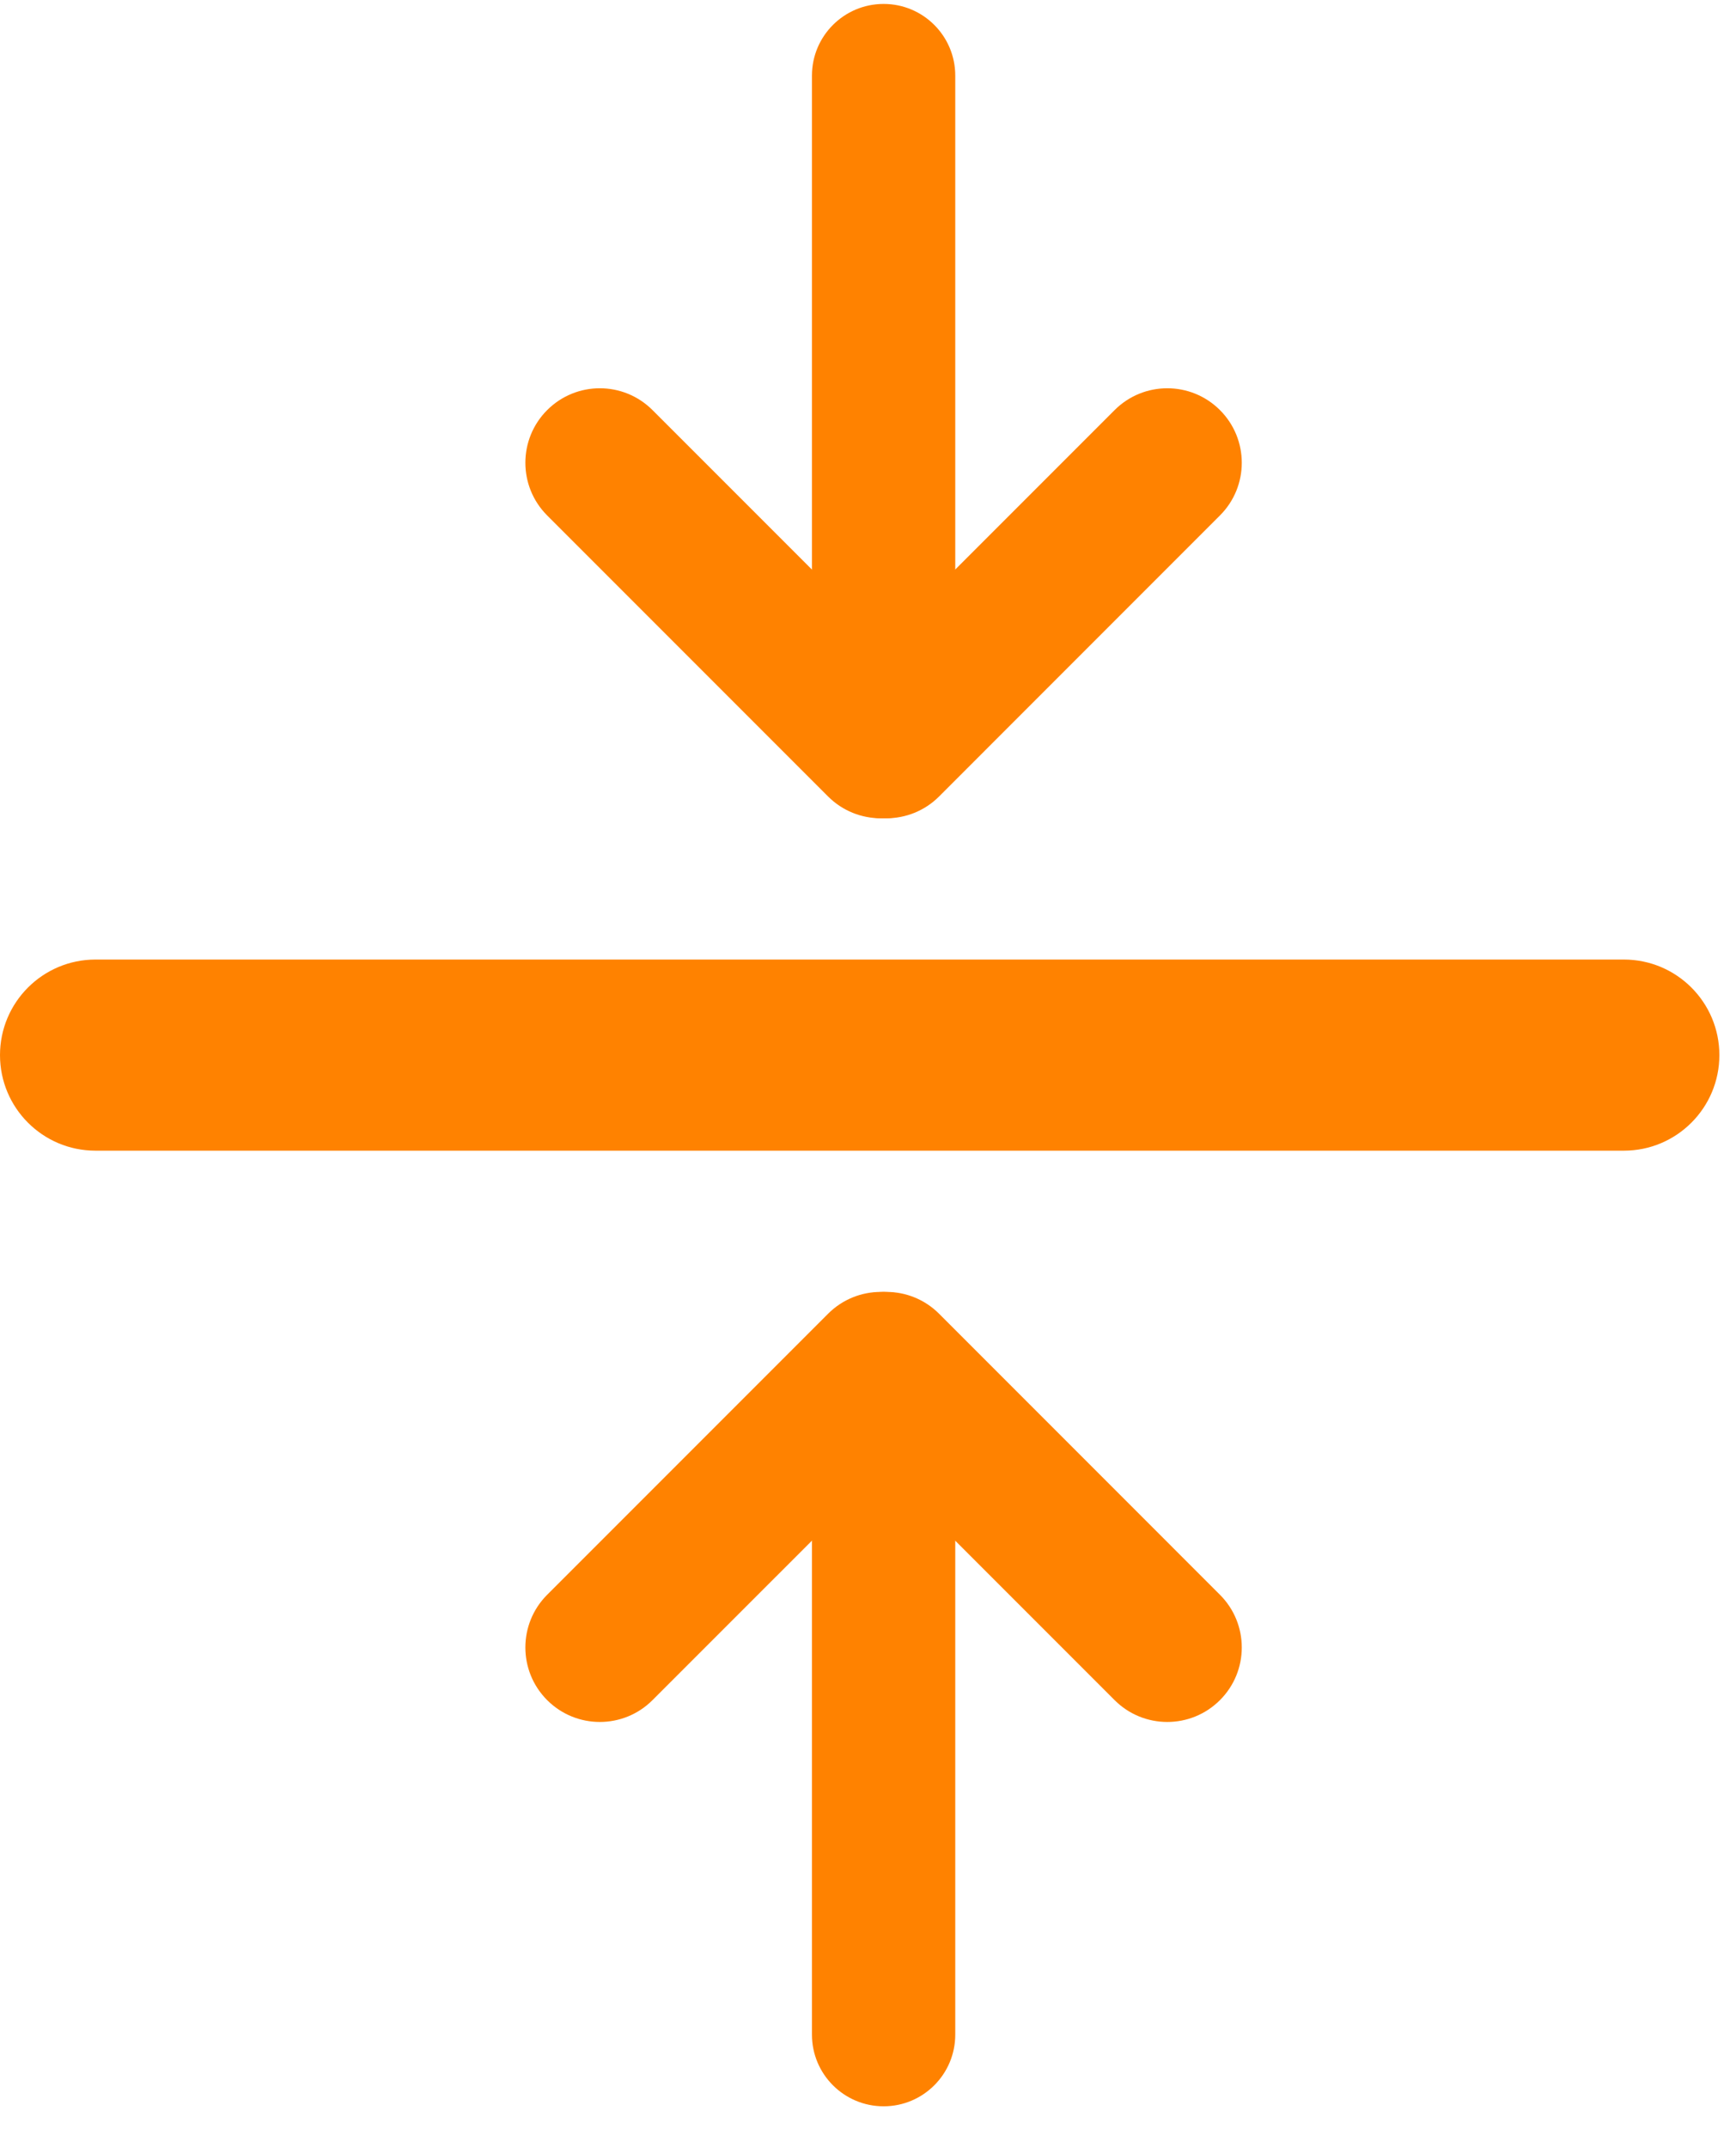
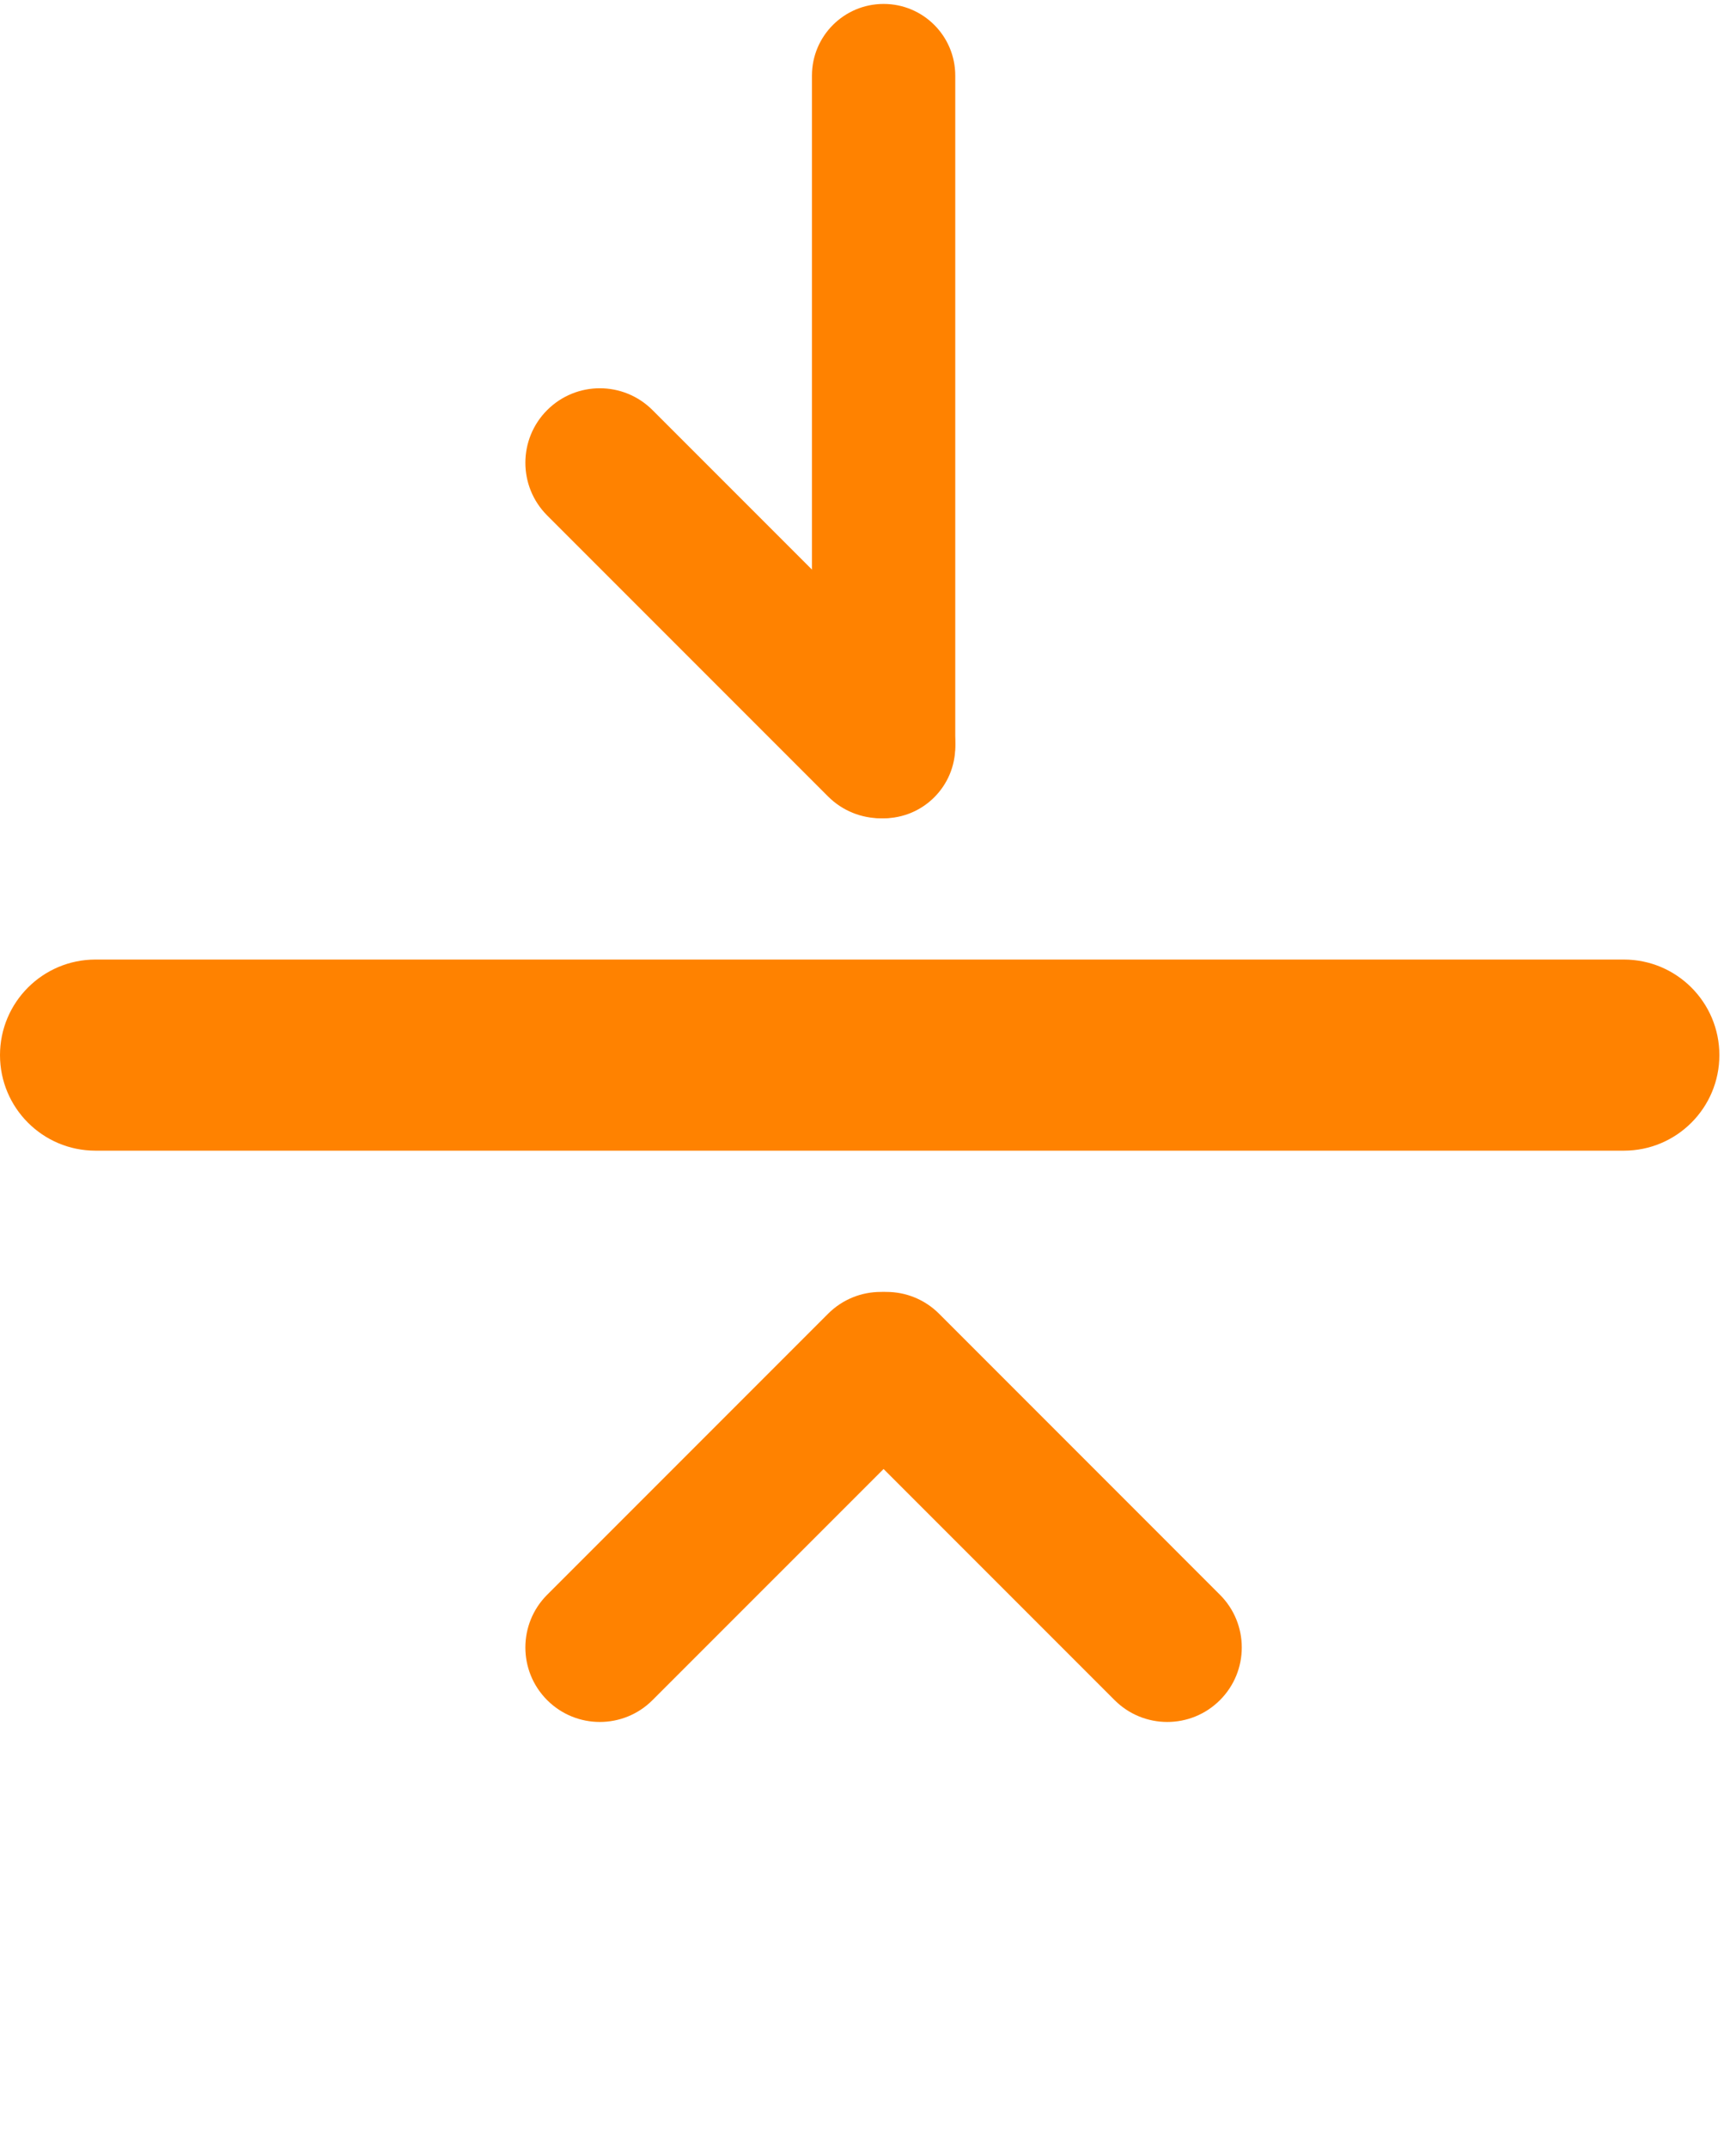
<svg xmlns="http://www.w3.org/2000/svg" width="38" height="47" viewBox="0 0 38 47" fill="none">
  <path d="M0 23.086C0 21.931 0.936 20.995 2.091 20.995H35.545C36.7 20.995 37.636 21.931 37.636 23.086C37.636 24.241 36.7 25.177 35.545 25.177H2.091C0.936 25.177 0 24.241 0 23.086Z" fill="#FF8200" />
  <path d="M17.773 1.654C17.773 0.788 18.476 0.086 19.342 0.086C20.208 0.086 20.91 0.788 20.91 1.654V16.336C20.91 17.202 20.208 17.904 19.342 17.904C18.476 17.904 17.773 17.202 17.773 16.336V1.654Z" fill="#FF8200" />
-   <path d="M17.773 29.836C17.773 28.97 18.476 28.268 19.342 28.268C20.208 28.268 20.91 28.97 20.91 29.836V44.518C20.91 45.384 20.208 46.086 19.342 46.086C18.476 46.086 17.773 45.384 17.773 44.518V29.836Z" fill="#FF8200" />
  <path d="M11.977 11.278C11.341 10.642 11.341 9.609 11.977 8.973C12.614 8.336 13.646 8.336 14.283 8.973L20.432 15.121C21.068 15.758 21.068 16.79 20.432 17.427C19.795 18.063 18.763 18.063 18.126 17.427L11.977 11.278Z" fill="#FF8200" />
  <path d="M11.977 34.894C11.341 35.53 11.341 36.563 11.977 37.199C12.614 37.836 13.646 37.836 14.283 37.199L20.432 31.051C21.068 30.414 21.068 29.382 20.432 28.745C19.795 28.108 18.763 28.108 18.126 28.745L11.977 34.894Z" fill="#FF8200" />
-   <path d="M26.704 11.278C27.341 10.642 27.341 9.609 26.704 8.973C26.067 8.336 25.035 8.336 24.398 8.973L18.25 15.121C17.613 15.758 17.613 16.79 18.25 17.427C18.887 18.063 19.919 18.063 20.556 17.427L26.704 11.278Z" fill="#FF8200" />
  <path d="M26.704 34.894C27.341 35.53 27.341 36.563 26.704 37.199C26.067 37.836 25.035 37.836 24.398 37.199L18.25 31.051C17.613 30.414 17.613 29.382 18.25 28.745C18.887 28.108 19.919 28.108 20.556 28.745L26.704 34.894Z" fill="#FF8200" />
</svg>